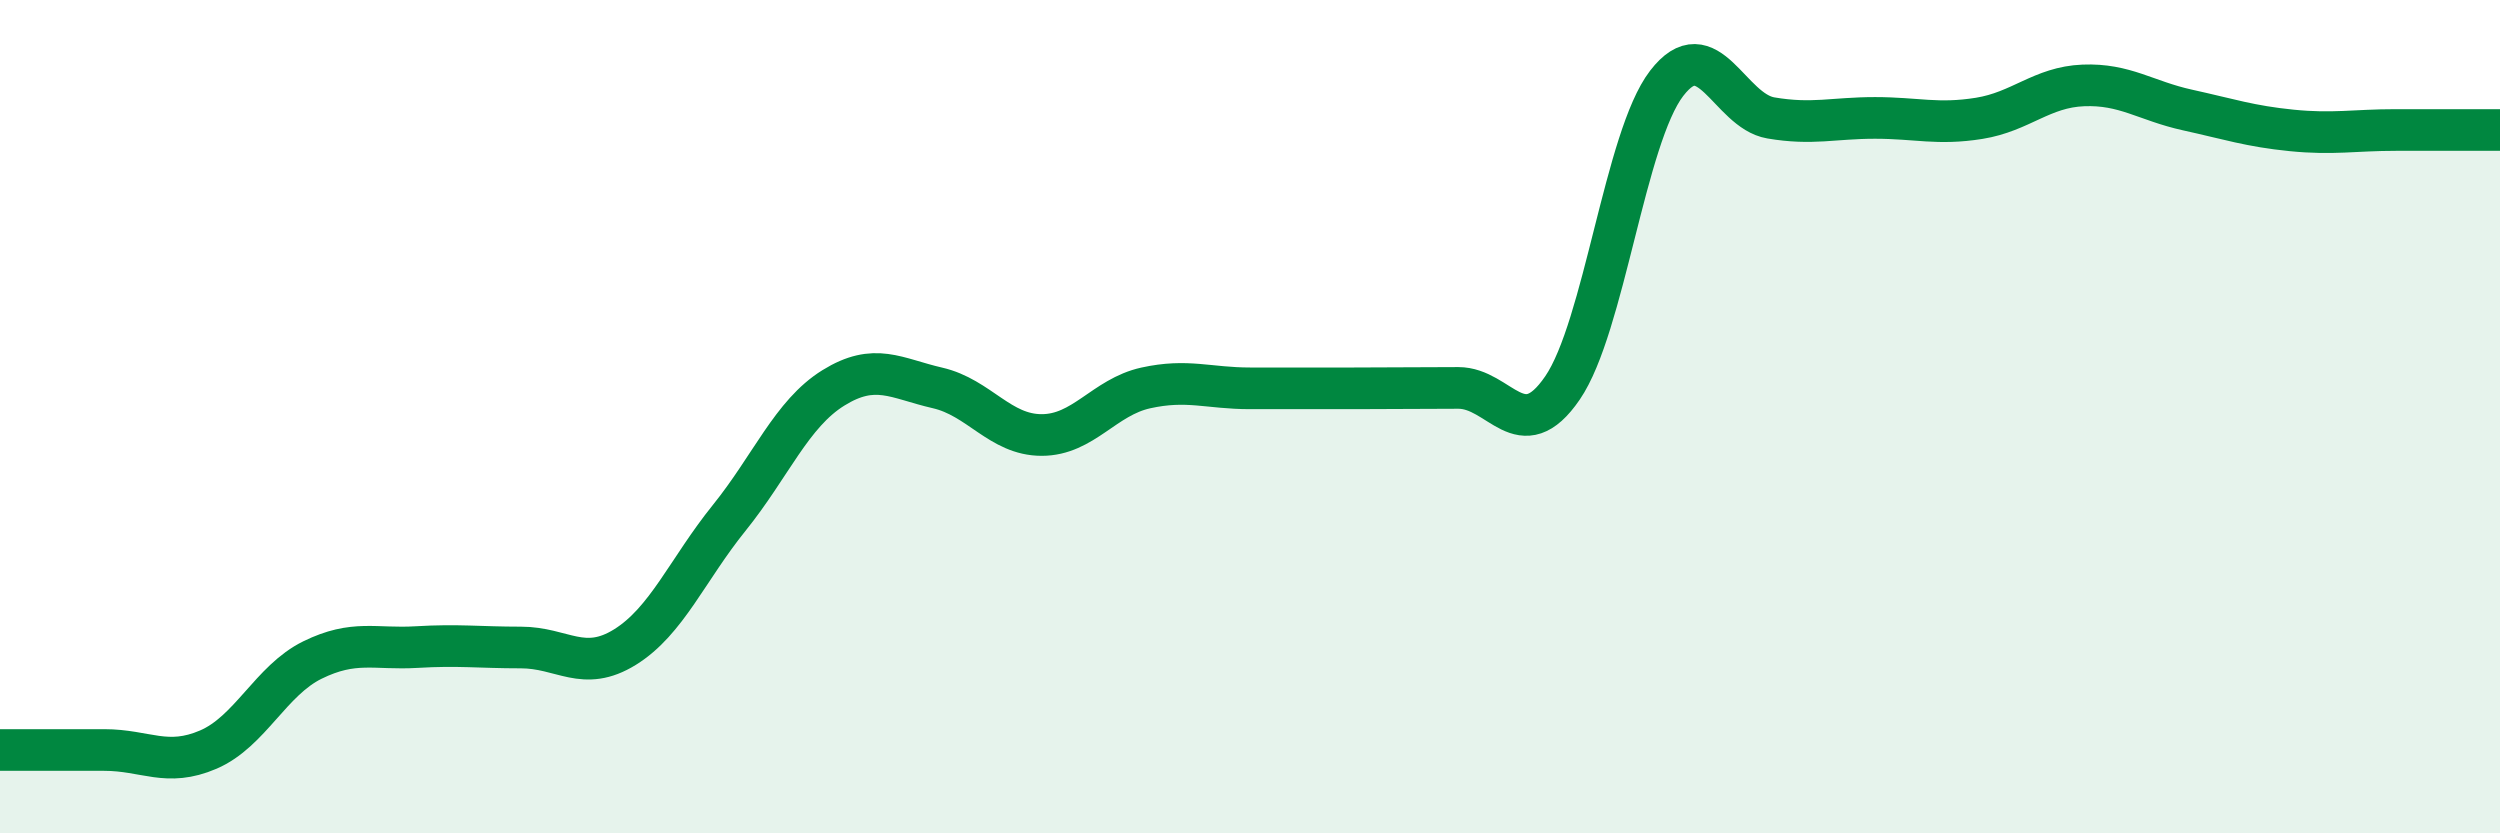
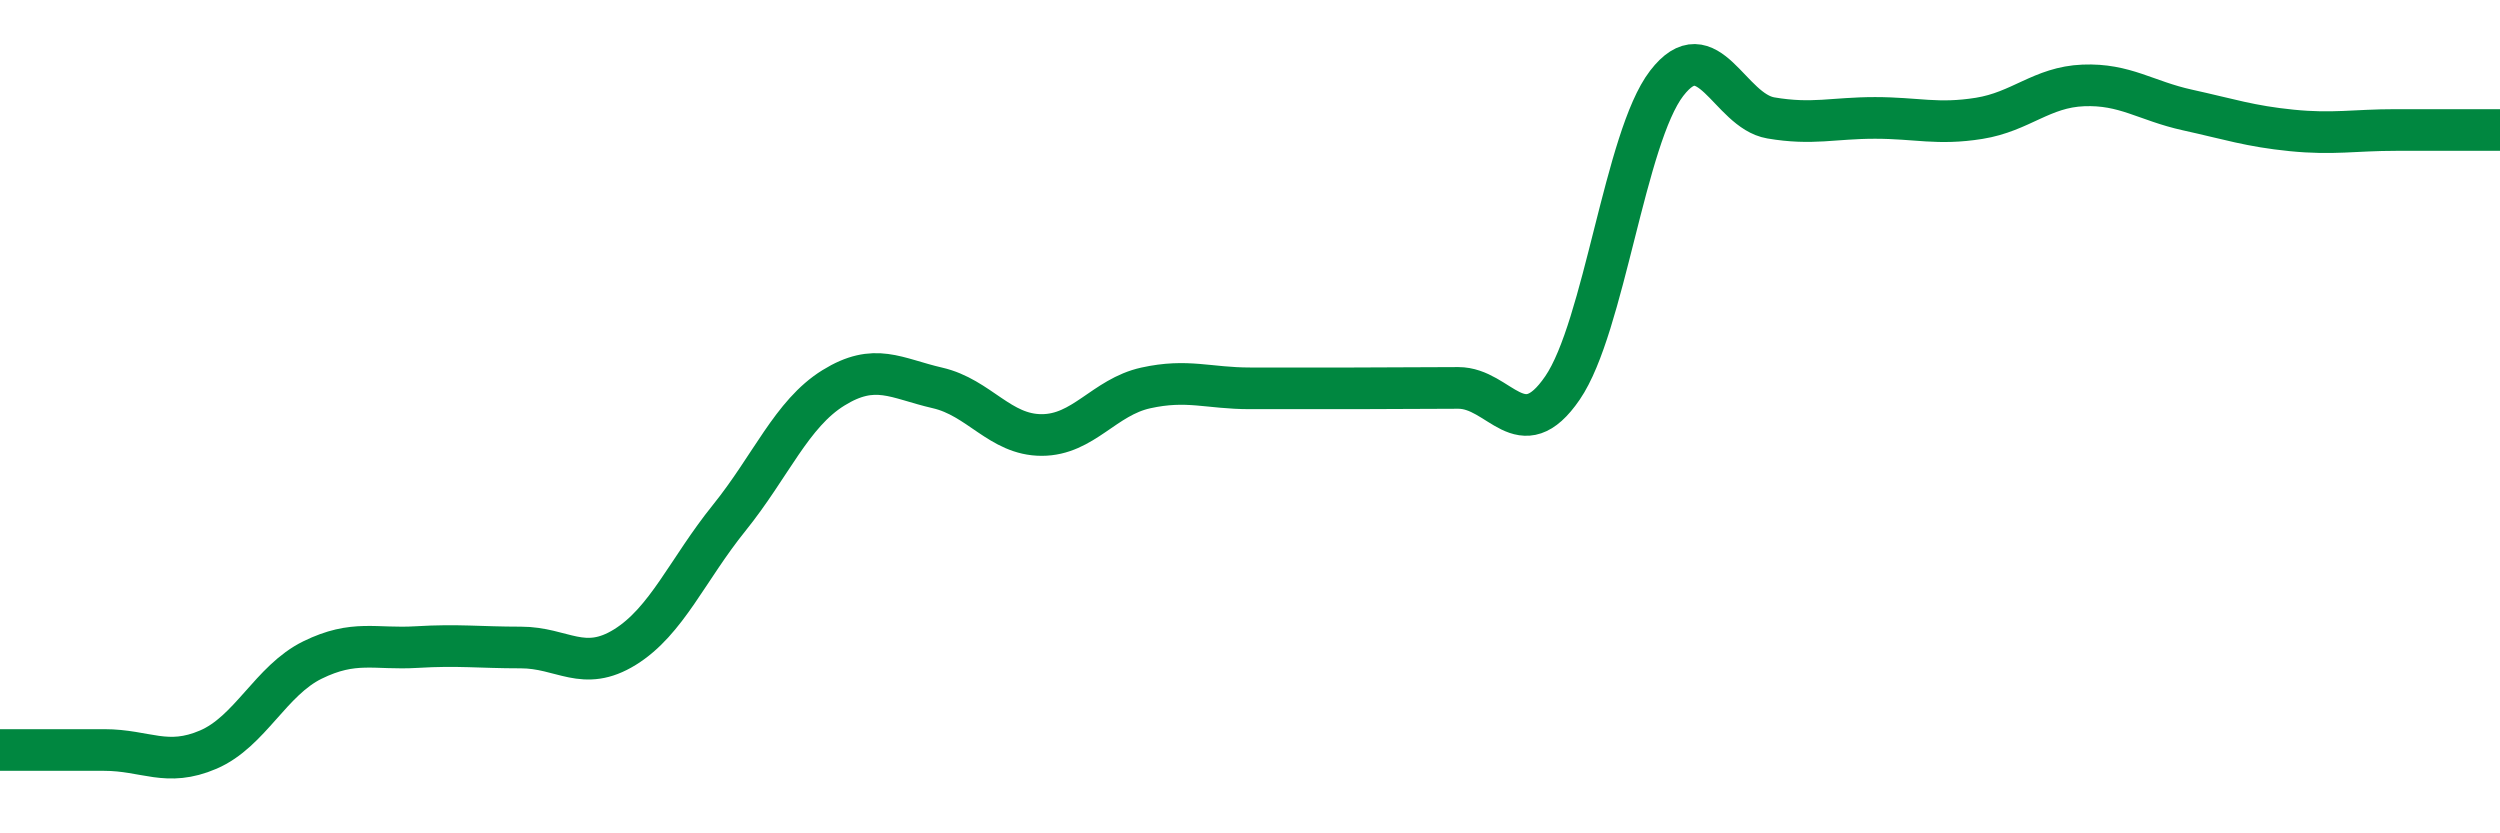
<svg xmlns="http://www.w3.org/2000/svg" width="60" height="20" viewBox="0 0 60 20">
-   <path d="M 0,18 C 0.5,18 1.5,18 2.5,18 C 3.5,18 4,18.42 5,17.99 C 6,17.56 6.5,16.33 7.5,15.84 C 8.5,15.35 9,15.59 10,15.53 C 11,15.47 11.5,15.54 12.5,15.54 C 13.5,15.54 14,16.15 15,15.53 C 16,14.91 16.5,13.67 17.5,12.43 C 18.5,11.19 19,9.93 20,9.31 C 21,8.69 21.5,9.08 22.5,9.31 C 23.5,9.54 24,10.44 25,10.44 C 26,10.44 26.5,9.53 27.5,9.31 C 28.5,9.09 29,9.32 30,9.32 C 31,9.32 31.5,9.32 32.5,9.32 C 33.5,9.32 34,9.31 35,9.31 C 36,9.31 36.5,10.77 37.5,9.31 C 38.5,7.85 39,3.3 40,2 C 41,0.7 41.5,2.66 42.5,2.83 C 43.5,3 44,2.83 45,2.83 C 46,2.83 46.5,3 47.5,2.84 C 48.5,2.68 49,2.09 50,2.05 C 51,2.01 51.5,2.42 52.5,2.64 C 53.5,2.86 54,3.03 55,3.13 C 56,3.23 56.5,3.12 57.5,3.12 C 58.5,3.12 59.5,3.12 60,3.12L60 20L0 20Z" fill="#008740" opacity="0.1" stroke-linecap="round" stroke-linejoin="round" />
  <path d="M 0,18 C 0.5,18 1.5,18 2.5,18 C 3.5,18 4,18.42 5,17.99 C 6,17.56 6.5,16.33 7.5,15.84 C 8.5,15.35 9,15.59 10,15.53 C 11,15.47 11.5,15.54 12.5,15.54 C 13.5,15.54 14,16.15 15,15.53 C 16,14.91 16.5,13.67 17.5,12.43 C 18.5,11.19 19,9.93 20,9.31 C 21,8.69 21.5,9.08 22.5,9.31 C 23.5,9.54 24,10.44 25,10.44 C 26,10.44 26.5,9.53 27.5,9.31 C 28.5,9.09 29,9.32 30,9.32 C 31,9.32 31.5,9.32 32.5,9.32 C 33.5,9.32 34,9.31 35,9.31 C 36,9.31 36.5,10.77 37.5,9.31 C 38.5,7.85 39,3.3 40,2 C 41,0.7 41.5,2.66 42.5,2.83 C 43.5,3 44,2.83 45,2.83 C 46,2.83 46.5,3 47.5,2.84 C 48.5,2.68 49,2.09 50,2.05 C 51,2.01 51.5,2.42 52.5,2.64 C 53.5,2.86 54,3.03 55,3.13 C 56,3.23 56.5,3.12 57.5,3.12 C 58.5,3.12 59.5,3.12 60,3.12" stroke="#008740" stroke-width="1" fill="none" stroke-linecap="round" stroke-linejoin="round" />
</svg>